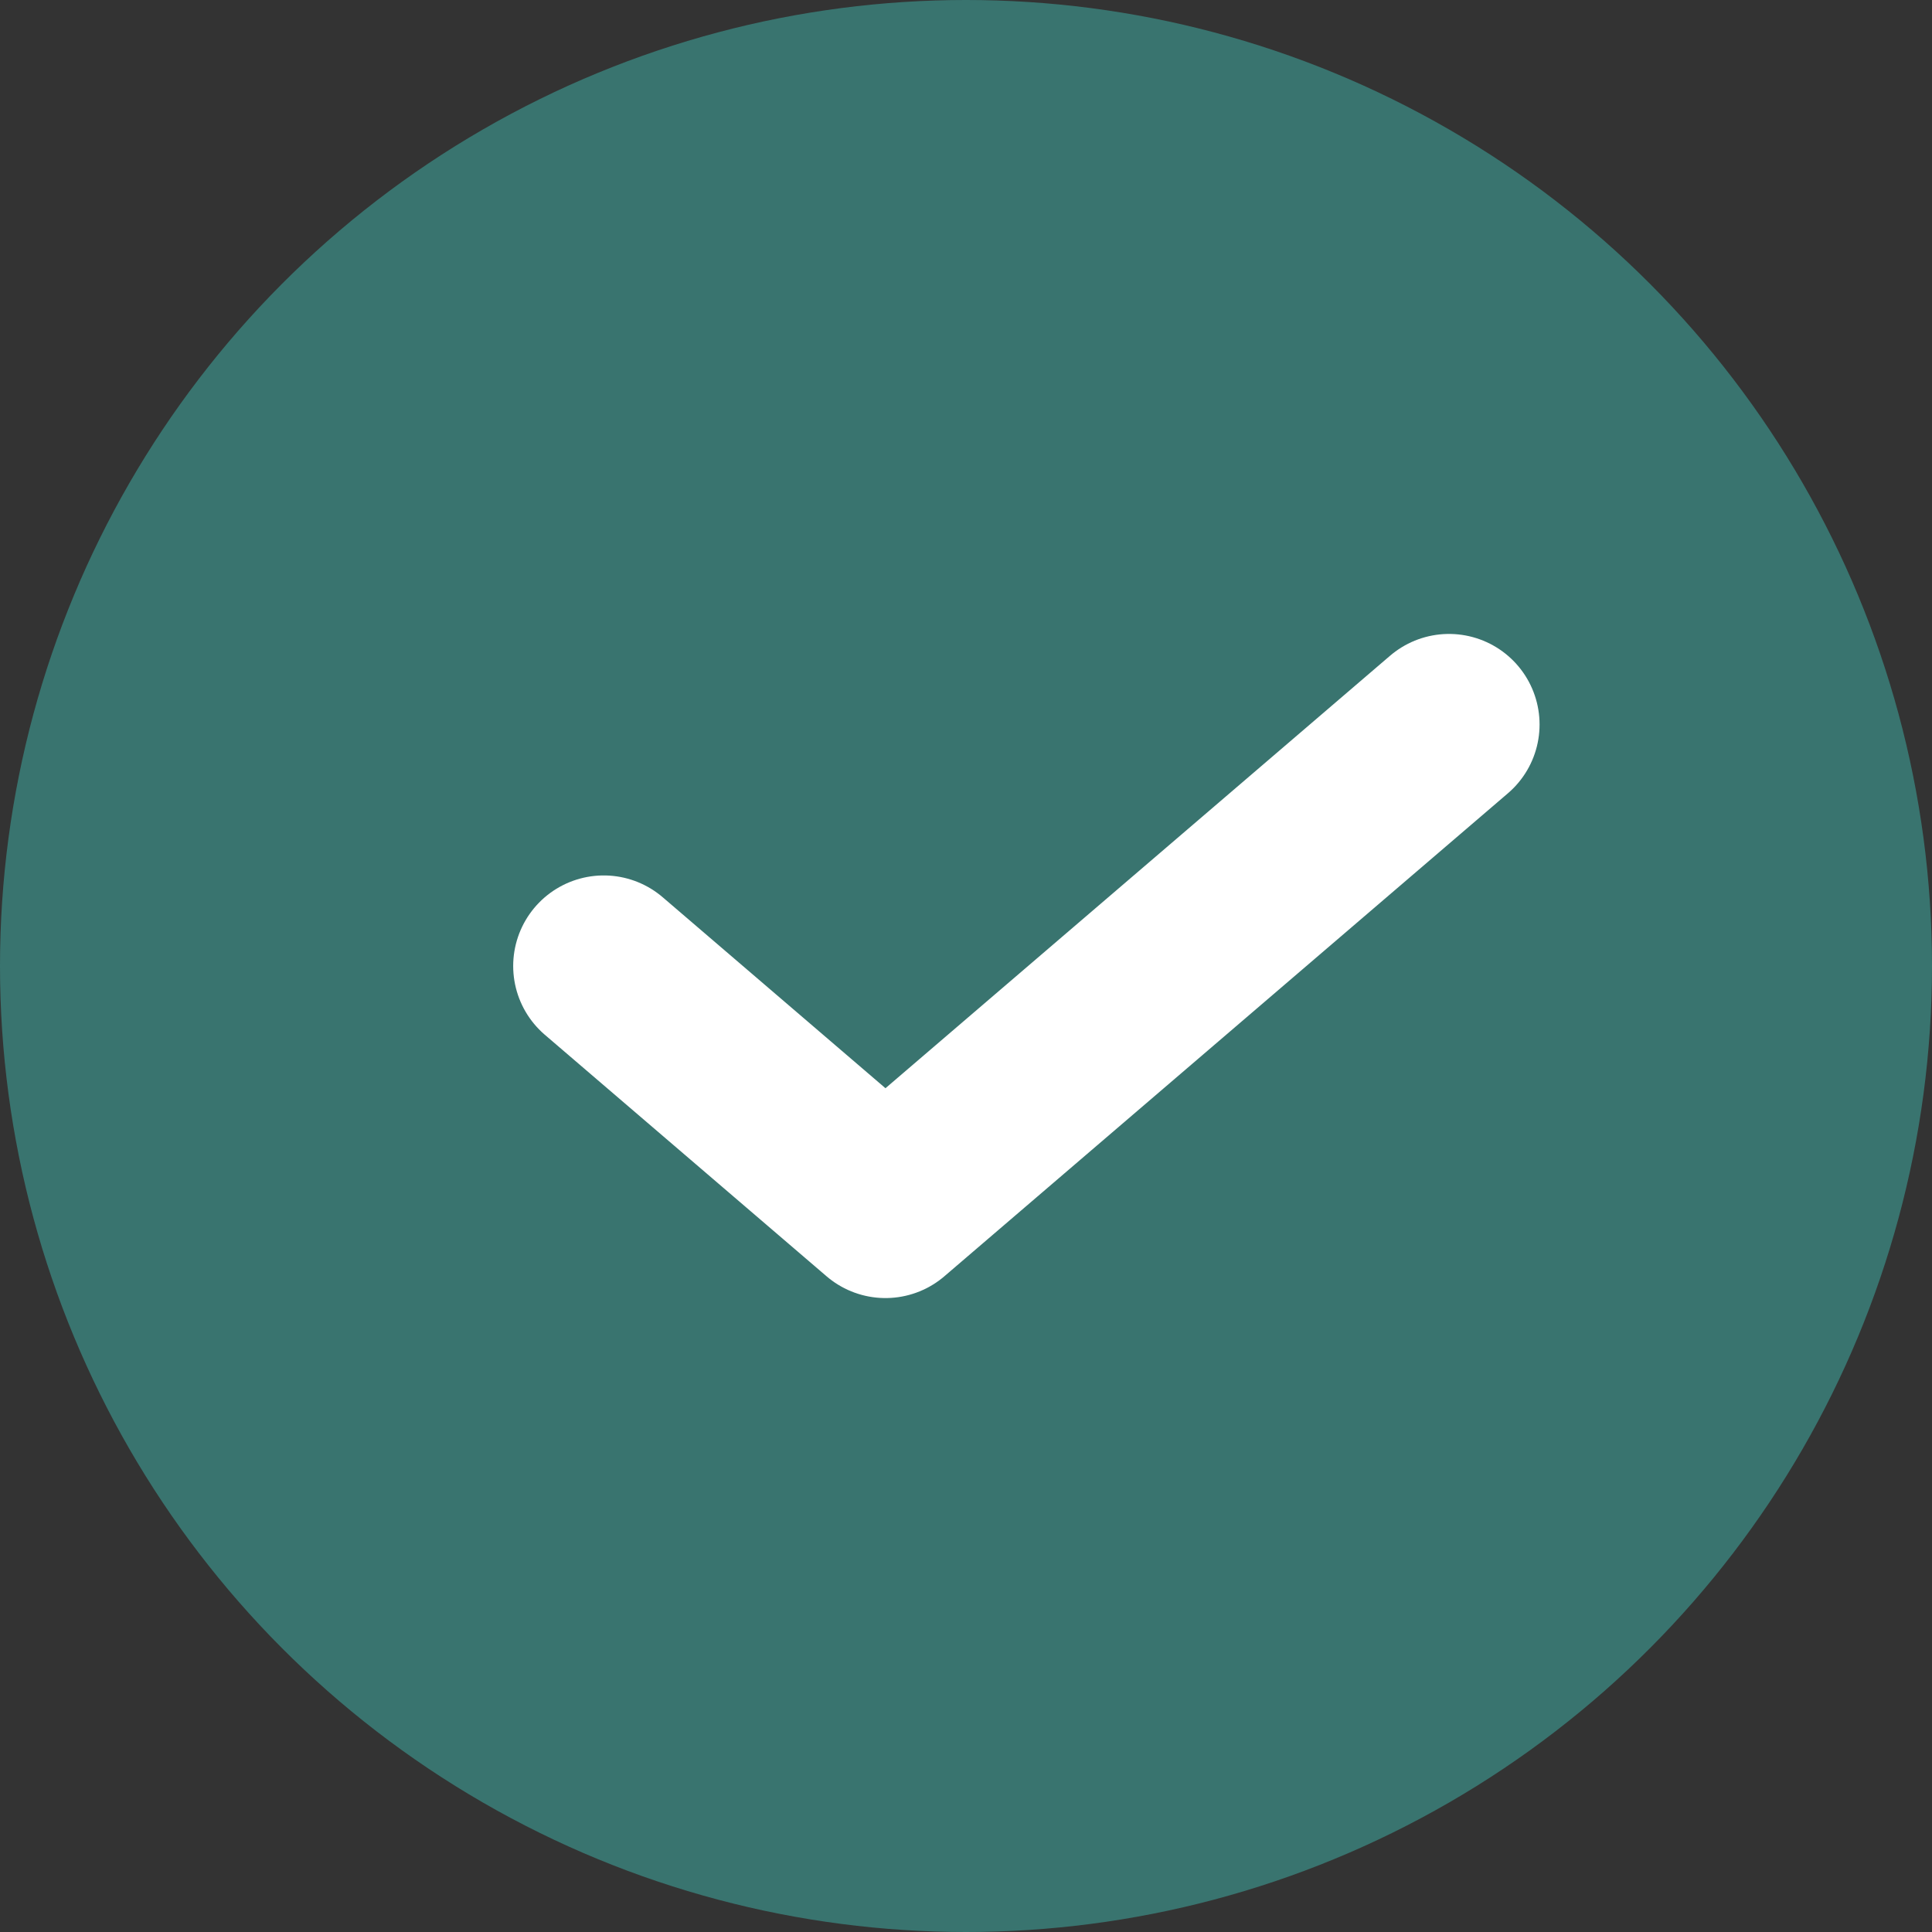
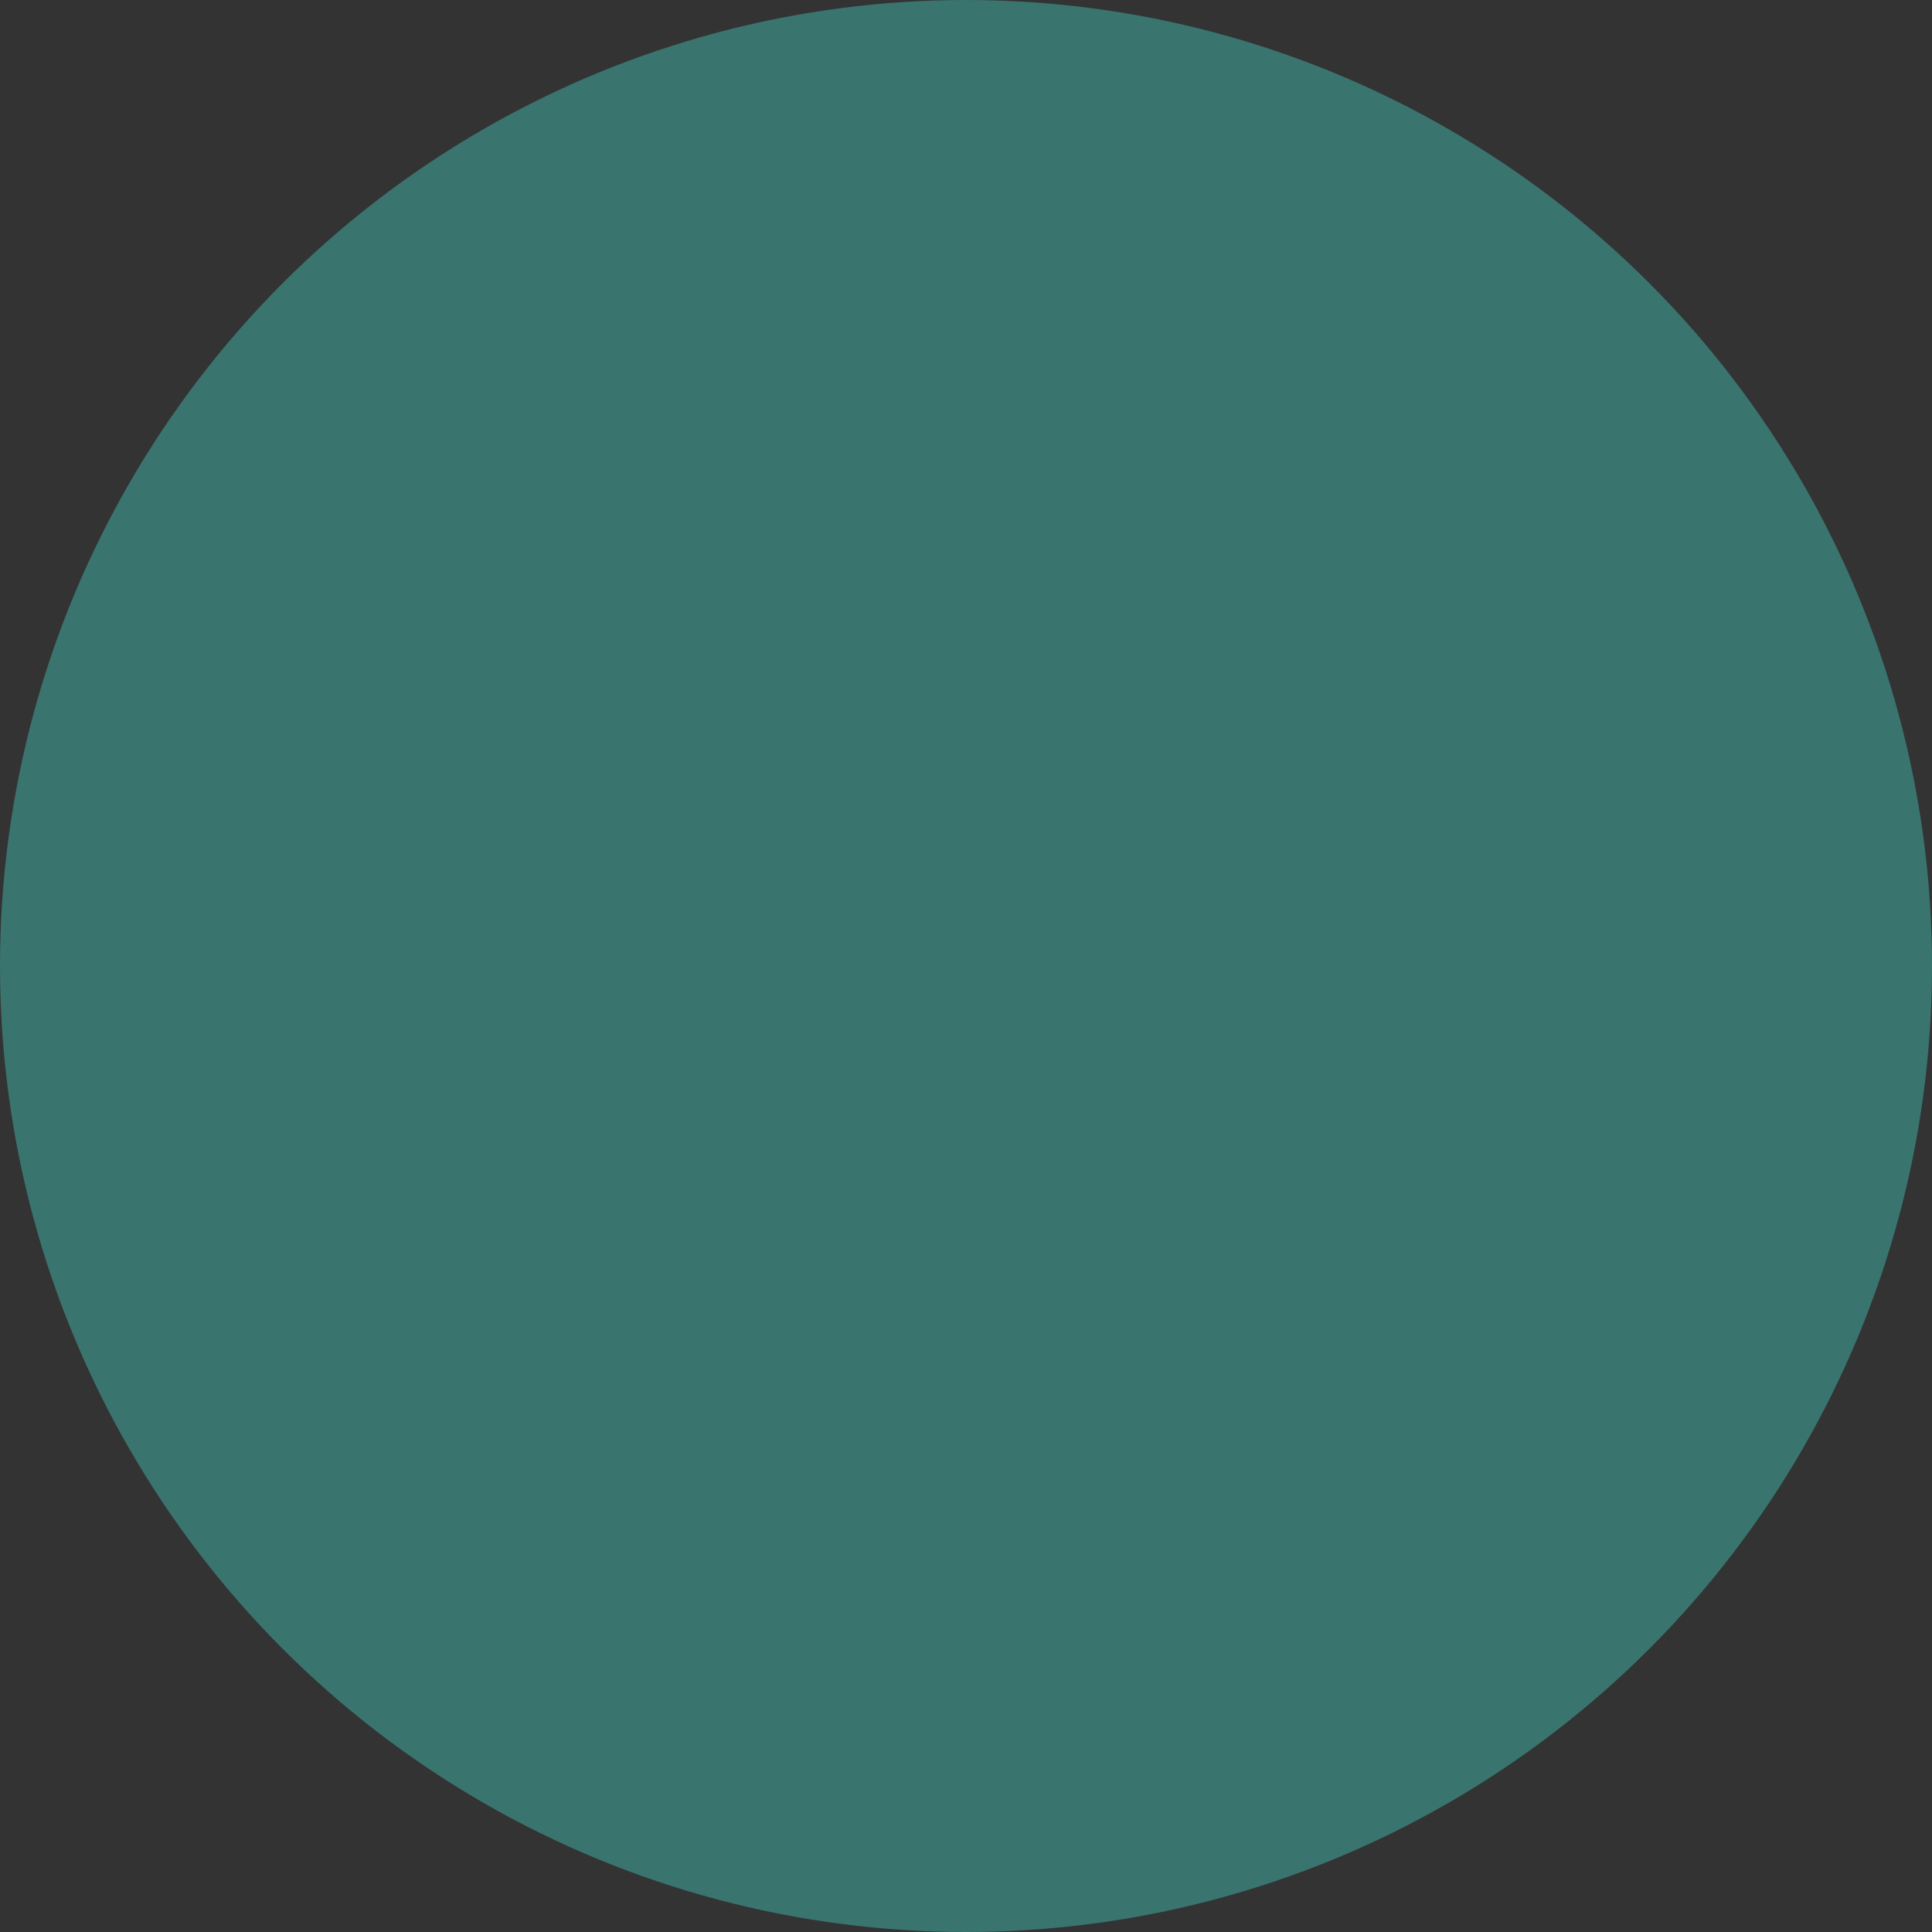
<svg xmlns="http://www.w3.org/2000/svg" width="16" height="16" viewBox="0 0 16 16" fill="none">
  <rect x="0" y="0" width="16" height="16" fill="#333333" stroke="none" />
  <circle cx="8" cy="8" r="8" fill="#39746F" />
-   <path d="M12 6L7.333 10L5 8" stroke="white" stroke-width="1.5" stroke-linecap="round" stroke-linejoin="round" />
</svg>